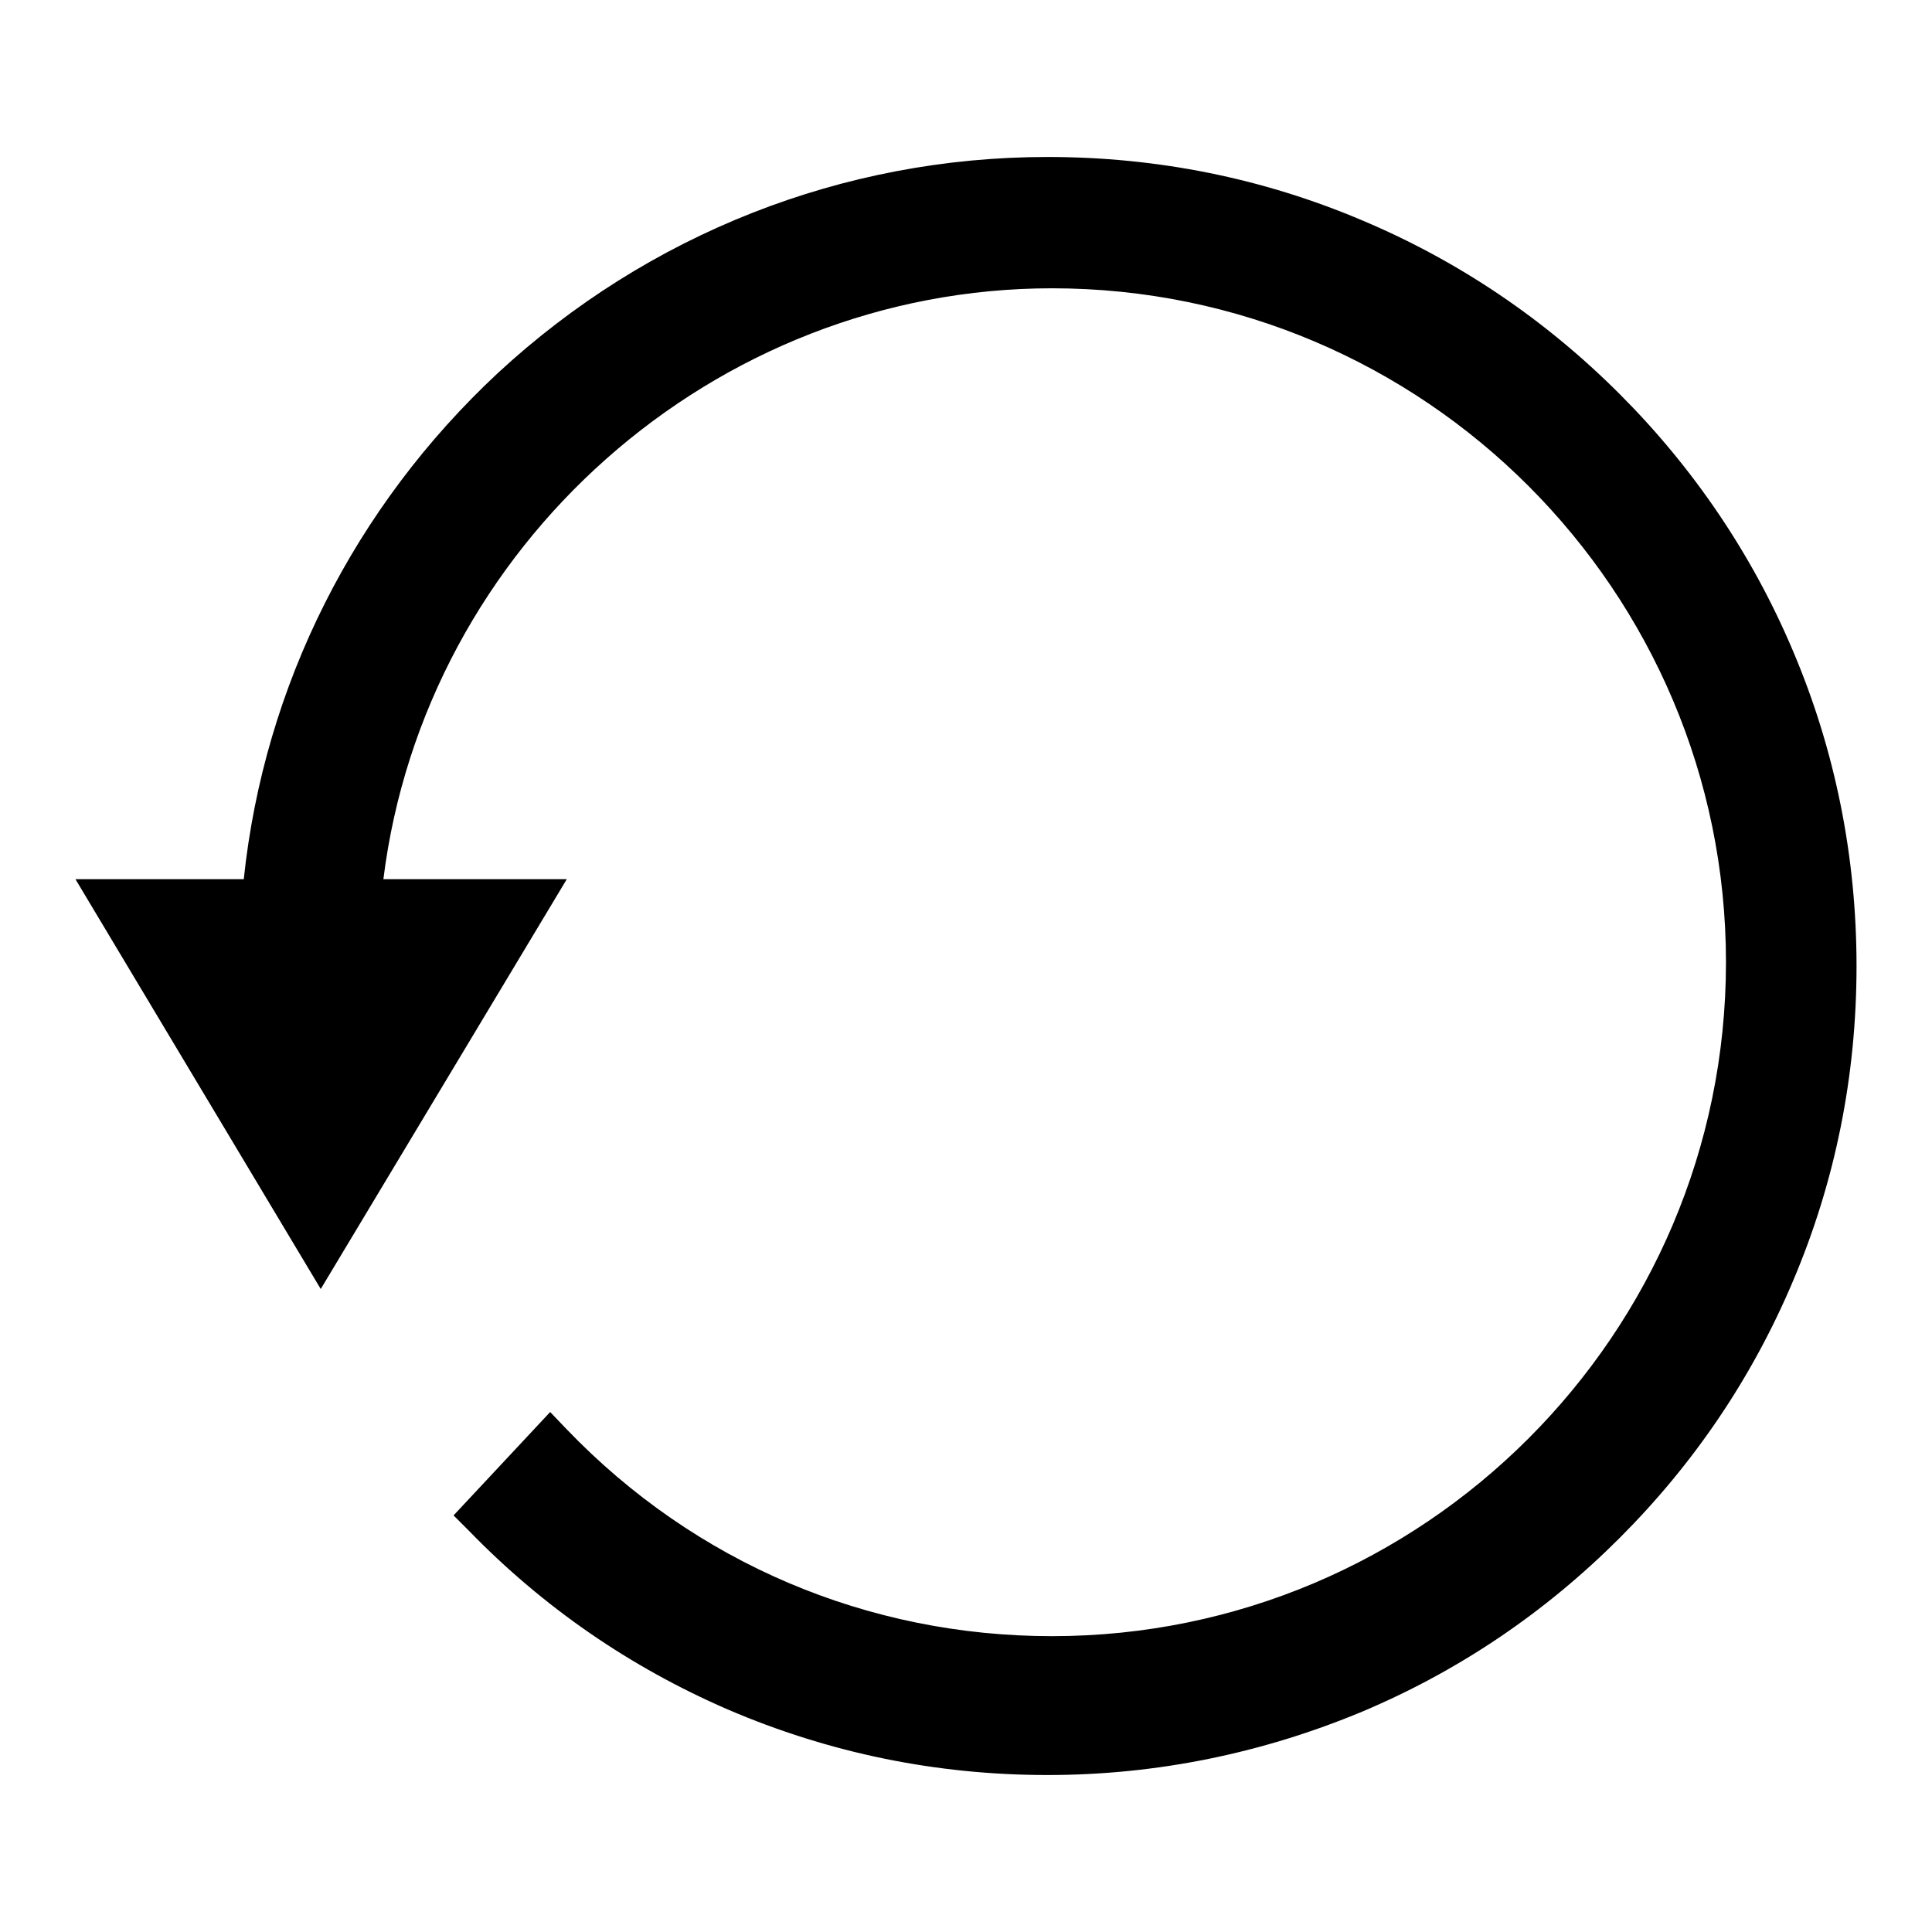
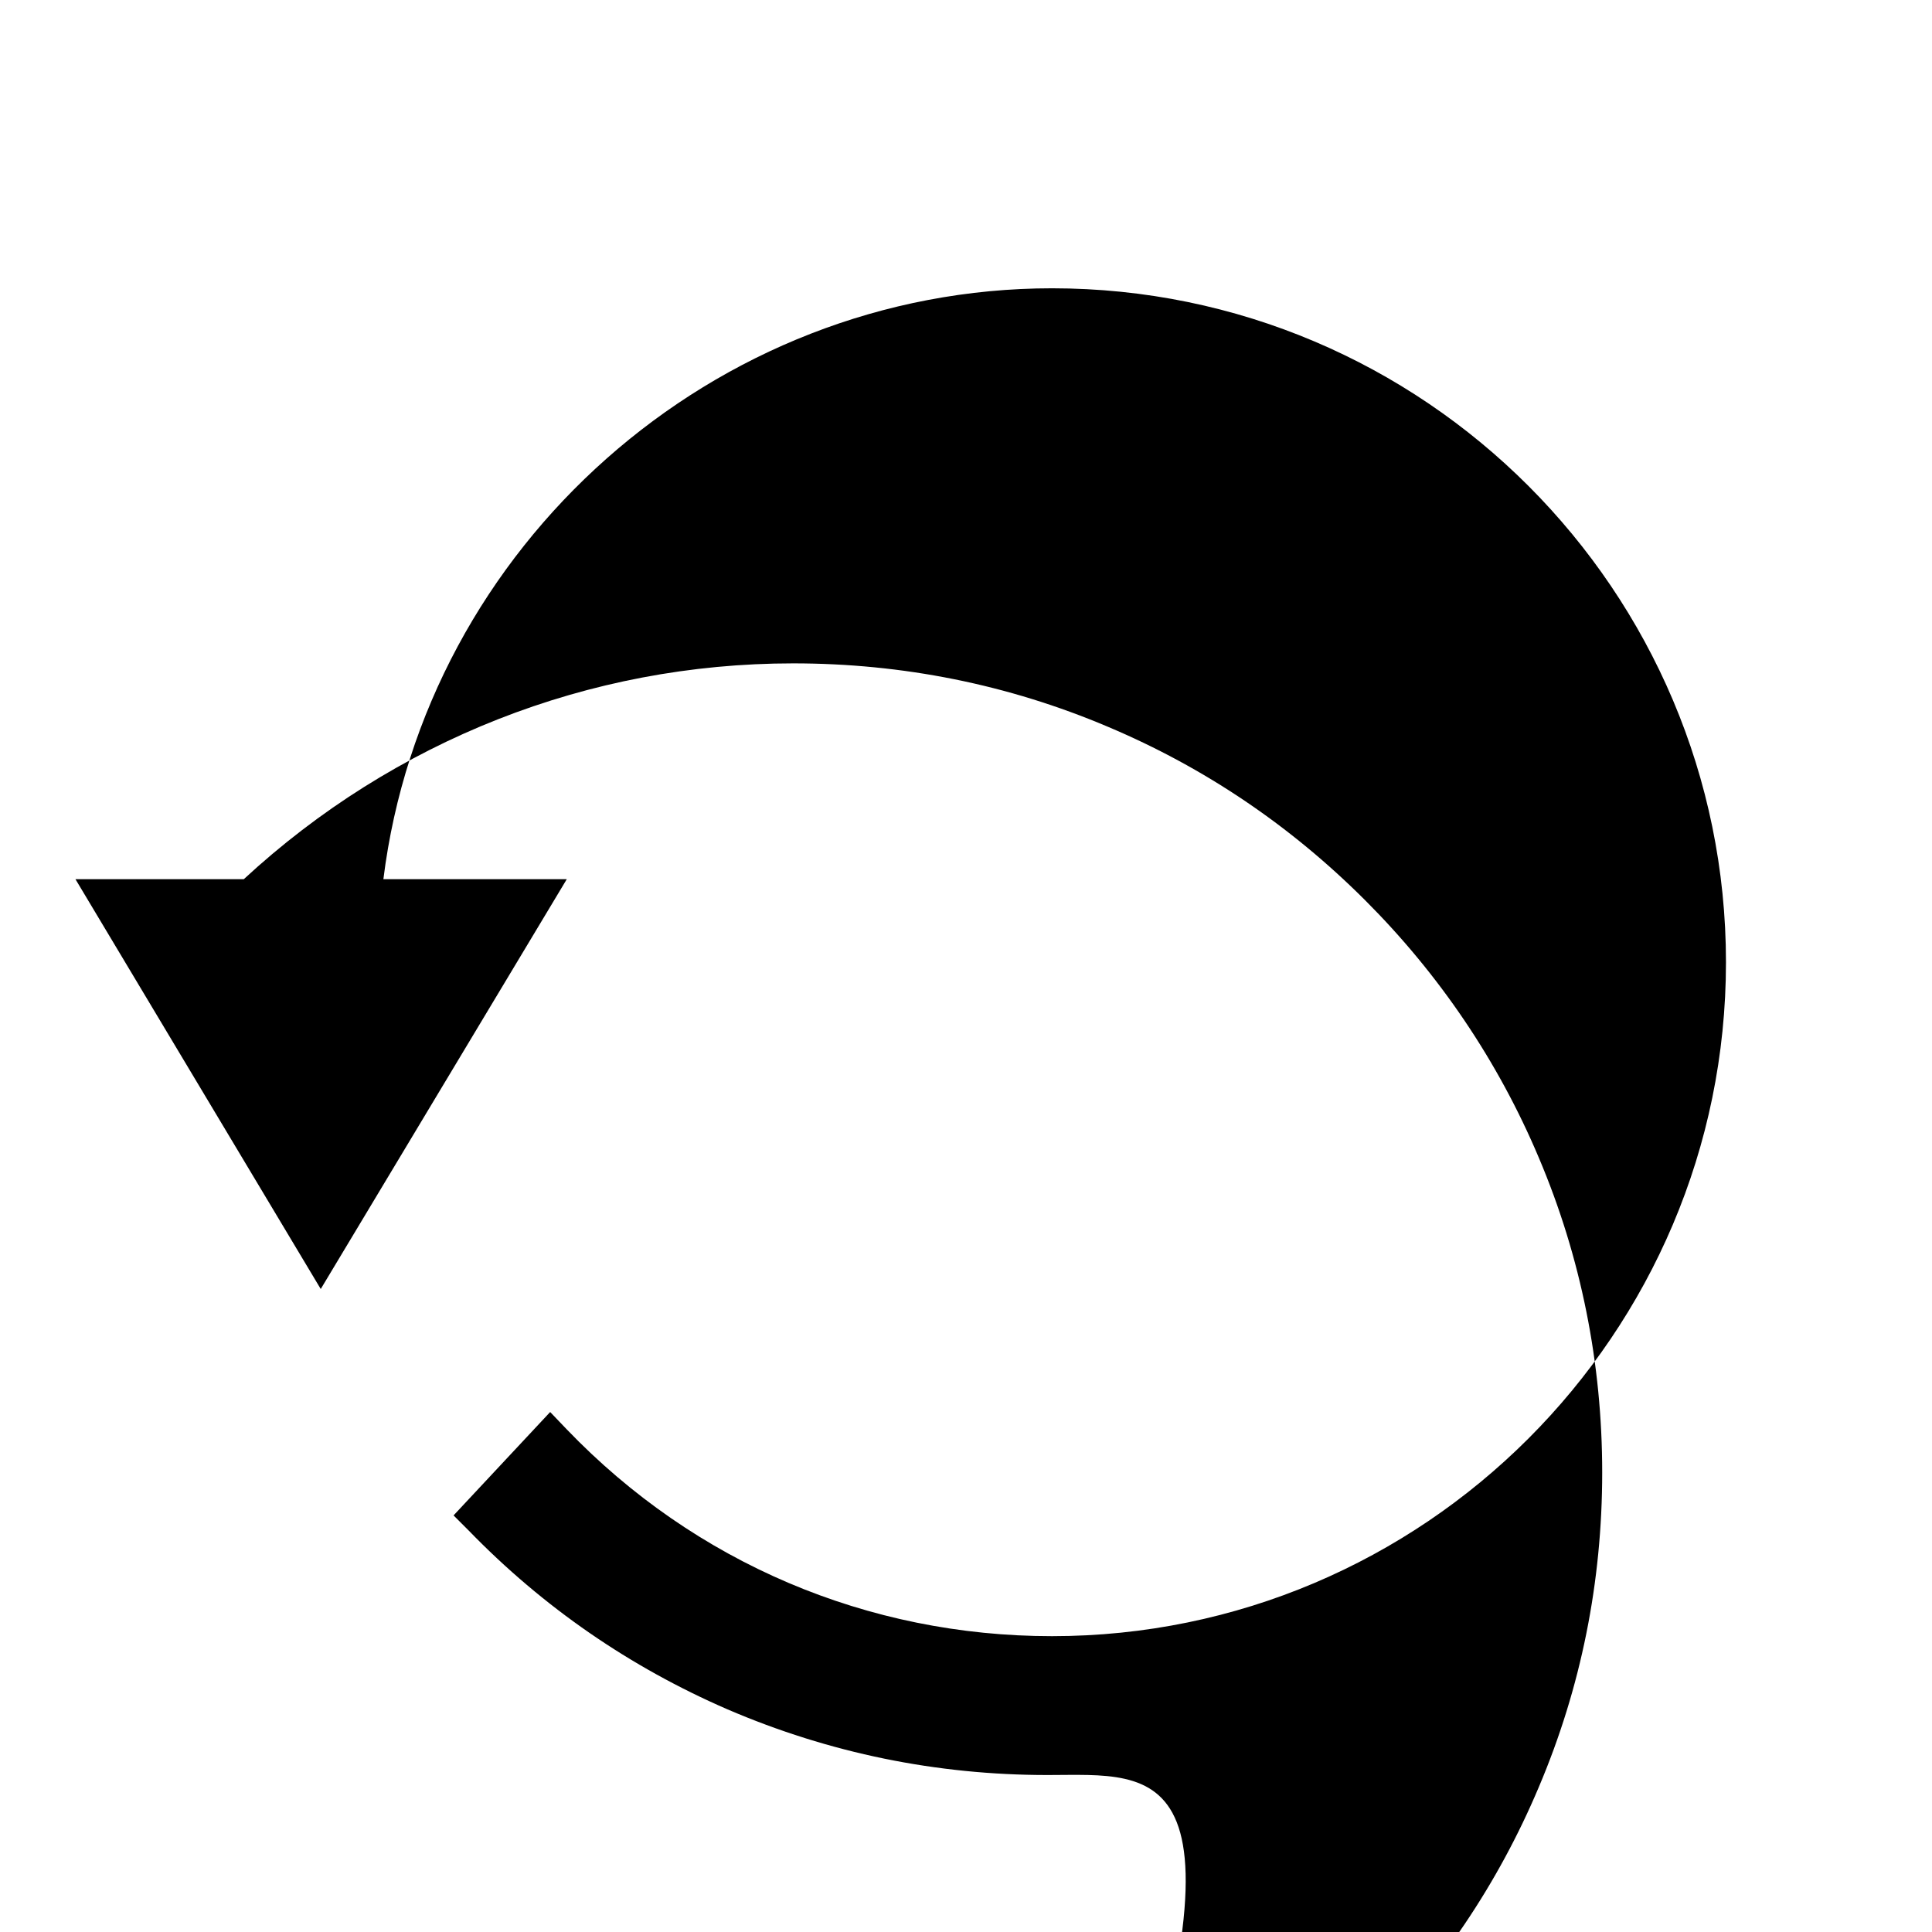
<svg xmlns="http://www.w3.org/2000/svg" version="1.1" x="0px" y="0px" viewBox="0 0 256 256" enable-background="new 0 0 256 256" xml:space="preserve">
  <g>
    <g>
-       <path fill="#000000" d="M138.8,235.2c-14.7,0-28.9-2.9-42.4-8.7C83.5,220.9,72,213,62.1,202.8l-2-2l12.8-13.7l2.2,2.3c17,17.7,39.9,27.4,64.3,27.4c49.2,0,89.3-40,89.3-89.3c0-49.2-40-89.3-89.3-89.3c-44.8,0-83.1,34.1-88.6,78.3h24.3l-32.6,54.3L10,116.5h22.3C35,90.8,47,67.1,66,49.4c19.9-18.4,45.7-28.6,72.8-28.6c14.5,0,28.5,2.8,41.7,8.4c12.8,5.4,24.2,13.1,34.1,23c9.8,9.8,17.6,21.3,23,34.1c5.6,13.2,8.4,27.3,8.4,41.7c0,14.5-2.8,28.5-8.4,41.7c-5.4,12.8-13.1,24.2-23,34.1s-21.3,17.6-34.1,23C167.3,232.3,153.3,235.2,138.8,235.2z" />
+       <path fill="#000000" d="M138.8,235.2c-14.7,0-28.9-2.9-42.4-8.7C83.5,220.9,72,213,62.1,202.8l-2-2l12.8-13.7l2.2,2.3c17,17.7,39.9,27.4,64.3,27.4c49.2,0,89.3-40,89.3-89.3c0-49.2-40-89.3-89.3-89.3c-44.8,0-83.1,34.1-88.6,78.3h24.3l-32.6,54.3L10,116.5h22.3c19.9-18.4,45.7-28.6,72.8-28.6c14.5,0,28.5,2.8,41.7,8.4c12.8,5.4,24.2,13.1,34.1,23c9.8,9.8,17.6,21.3,23,34.1c5.6,13.2,8.4,27.3,8.4,41.7c0,14.5-2.8,28.5-8.4,41.7c-5.4,12.8-13.1,24.2-23,34.1s-21.3,17.6-34.1,23C167.3,232.3,153.3,235.2,138.8,235.2z" />
    </g>
  </g>
</svg>